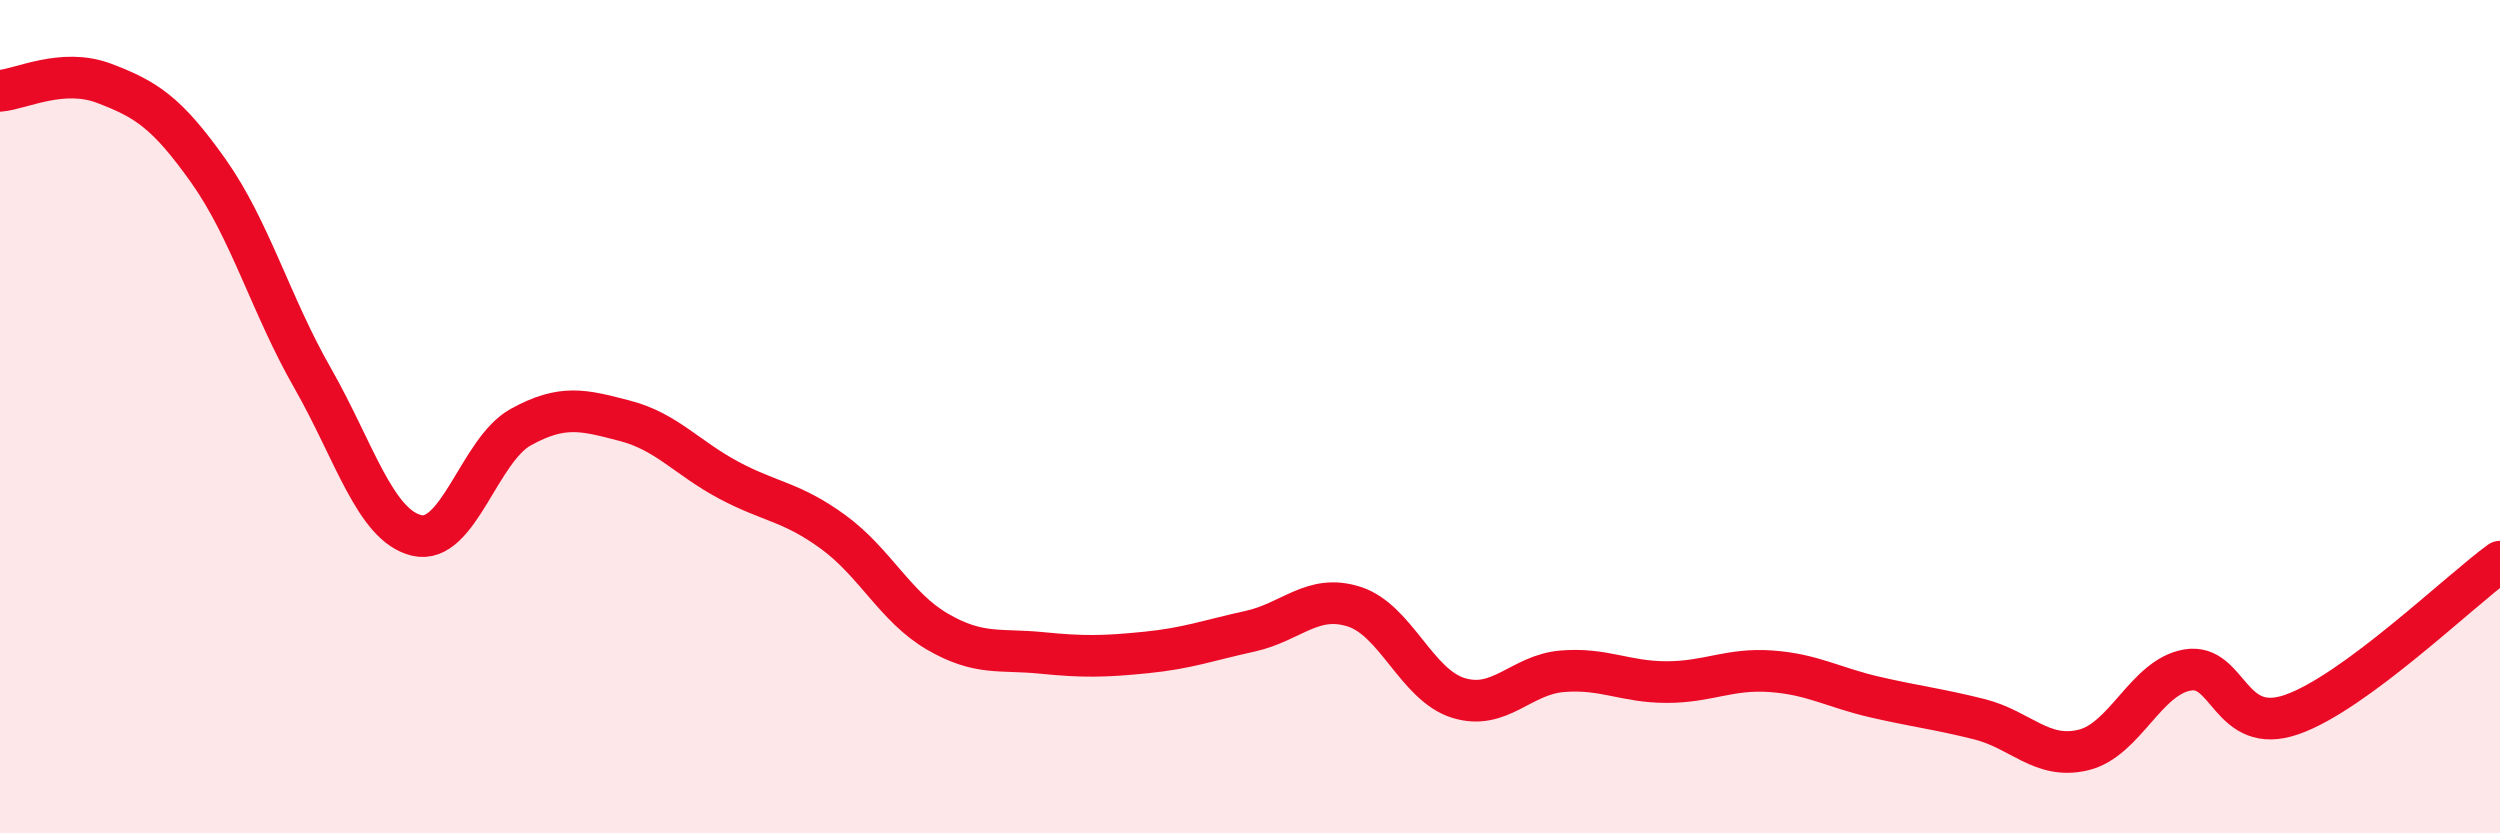
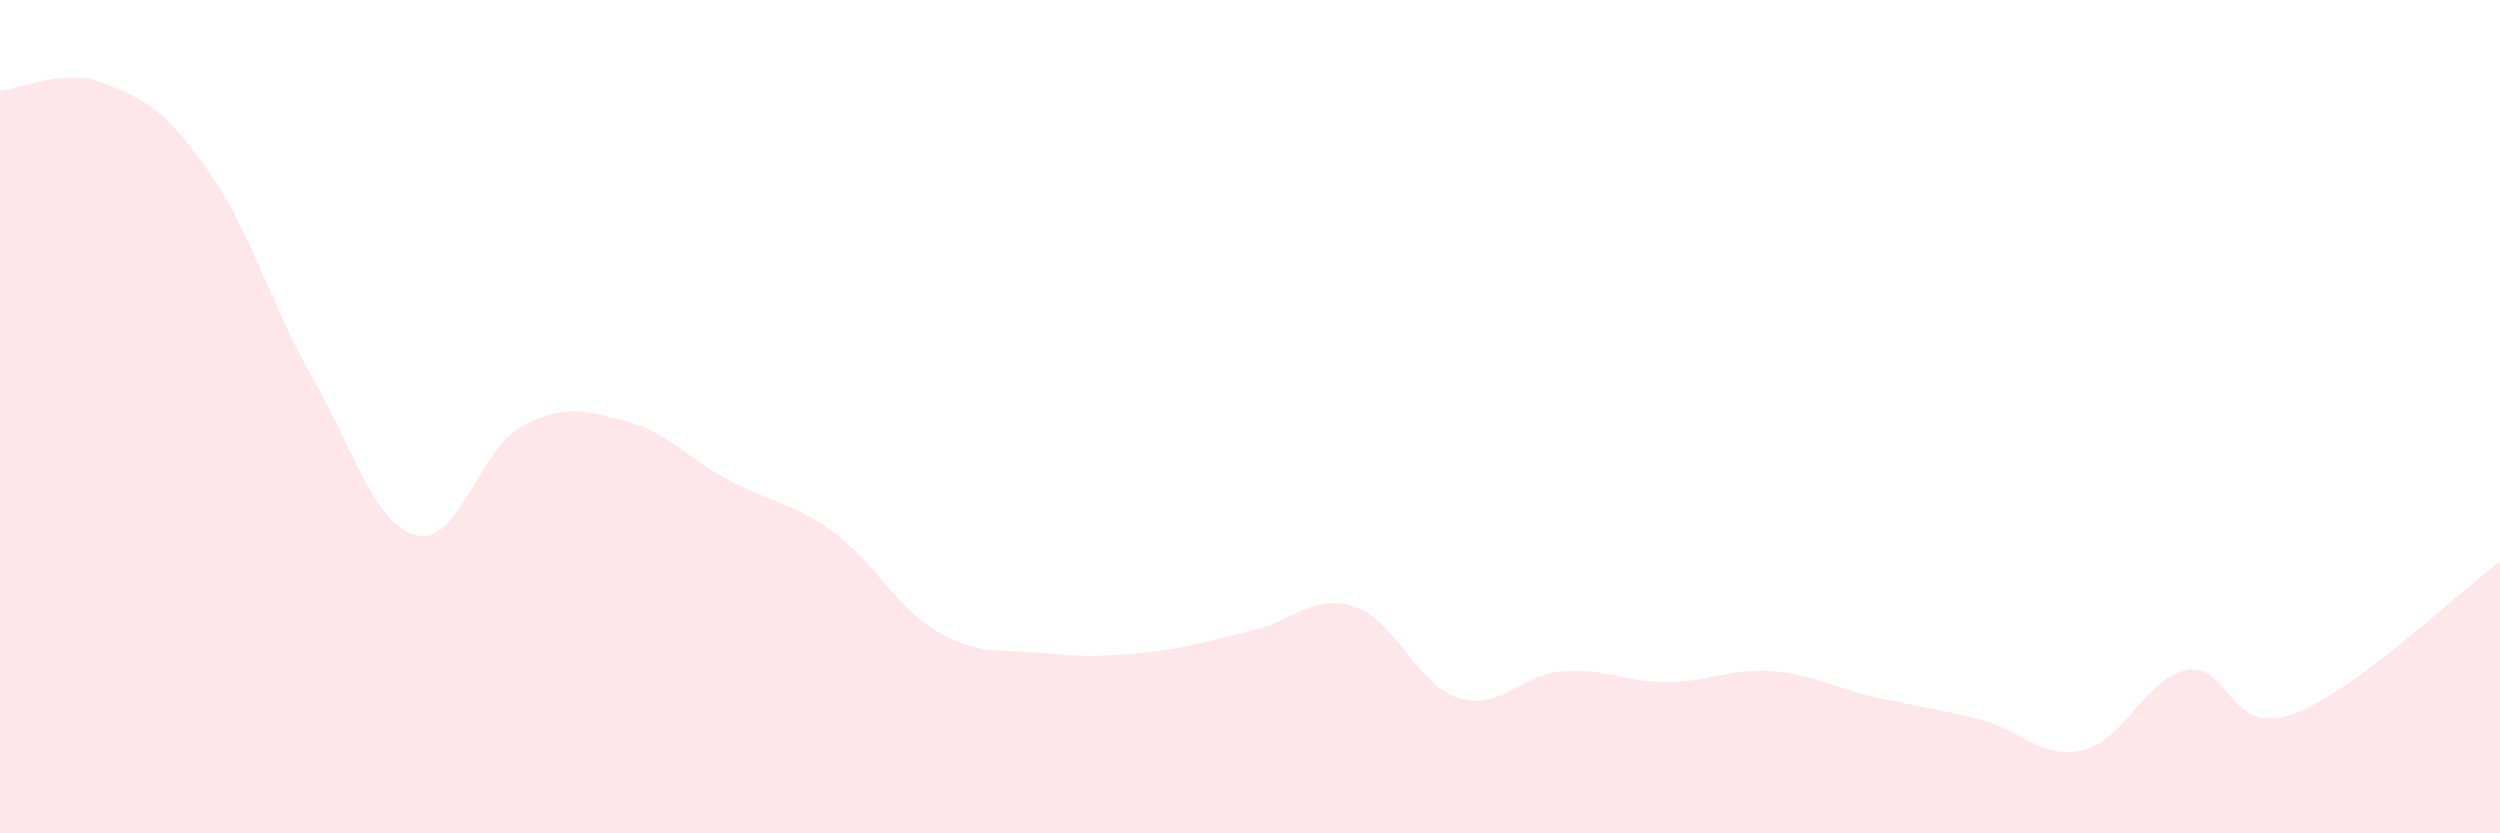
<svg xmlns="http://www.w3.org/2000/svg" width="60" height="20" viewBox="0 0 60 20">
  <path d="M 0,2.18 C 0.5,2.14 1.5,1.62 2.5,2 C 3.5,2.38 4,2.69 5,4.1 C 6,5.51 6.5,7.32 7.5,9.07 C 8.5,10.82 9,12.61 10,12.85 C 11,13.09 11.5,10.8 12.5,10.25 C 13.5,9.7 14,9.84 15,10.1 C 16,10.36 16.5,11 17.5,11.53 C 18.5,12.06 19,12.04 20,12.77 C 21,13.5 21.5,14.58 22.5,15.16 C 23.5,15.74 24,15.57 25,15.67 C 26,15.77 26.5,15.76 27.5,15.66 C 28.5,15.56 29,15.37 30,15.15 C 31,14.93 31.5,14.24 32.5,14.56 C 33.5,14.88 34,16.44 35,16.75 C 36,17.06 36.5,16.19 37.5,16.11 C 38.5,16.03 39,16.37 40,16.37 C 41,16.37 41.5,16.04 42.5,16.11 C 43.5,16.18 44,16.5 45,16.73 C 46,16.96 46.5,17.01 47.5,17.26 C 48.5,17.51 49,18.24 50,18 C 51,17.76 51.5,16.25 52.5,16.08 C 53.5,15.91 53.5,17.67 55,17.15 C 56.5,16.63 59,14.21 60,13.48L60 20L0 20Z" fill="#EB0A25" opacity="0.1" stroke-linecap="round" stroke-linejoin="round" />
-   <path d="M 0,2.18 C 0.5,2.14 1.5,1.62 2.5,2 C 3.5,2.38 4,2.69 5,4.1 C 6,5.51 6.5,7.32 7.5,9.07 C 8.5,10.82 9,12.61 10,12.85 C 11,13.09 11.5,10.8 12.5,10.25 C 13.5,9.7 14,9.84 15,10.1 C 16,10.36 16.5,11 17.5,11.53 C 18.5,12.06 19,12.04 20,12.77 C 21,13.5 21.5,14.58 22.5,15.16 C 23.5,15.74 24,15.57 25,15.67 C 26,15.77 26.5,15.76 27.5,15.66 C 28.5,15.56 29,15.37 30,15.15 C 31,14.93 31.5,14.24 32.5,14.56 C 33.5,14.88 34,16.44 35,16.75 C 36,17.06 36.5,16.19 37.5,16.11 C 38.5,16.03 39,16.37 40,16.37 C 41,16.37 41.5,16.04 42.5,16.11 C 43.5,16.18 44,16.5 45,16.73 C 46,16.96 46.5,17.01 47.5,17.26 C 48.5,17.51 49,18.24 50,18 C 51,17.76 51.5,16.25 52.5,16.08 C 53.5,15.91 53.5,17.67 55,17.15 C 56.5,16.63 59,14.21 60,13.48" stroke="#EB0A25" stroke-width="1" fill="none" stroke-linecap="round" stroke-linejoin="round" />
</svg>